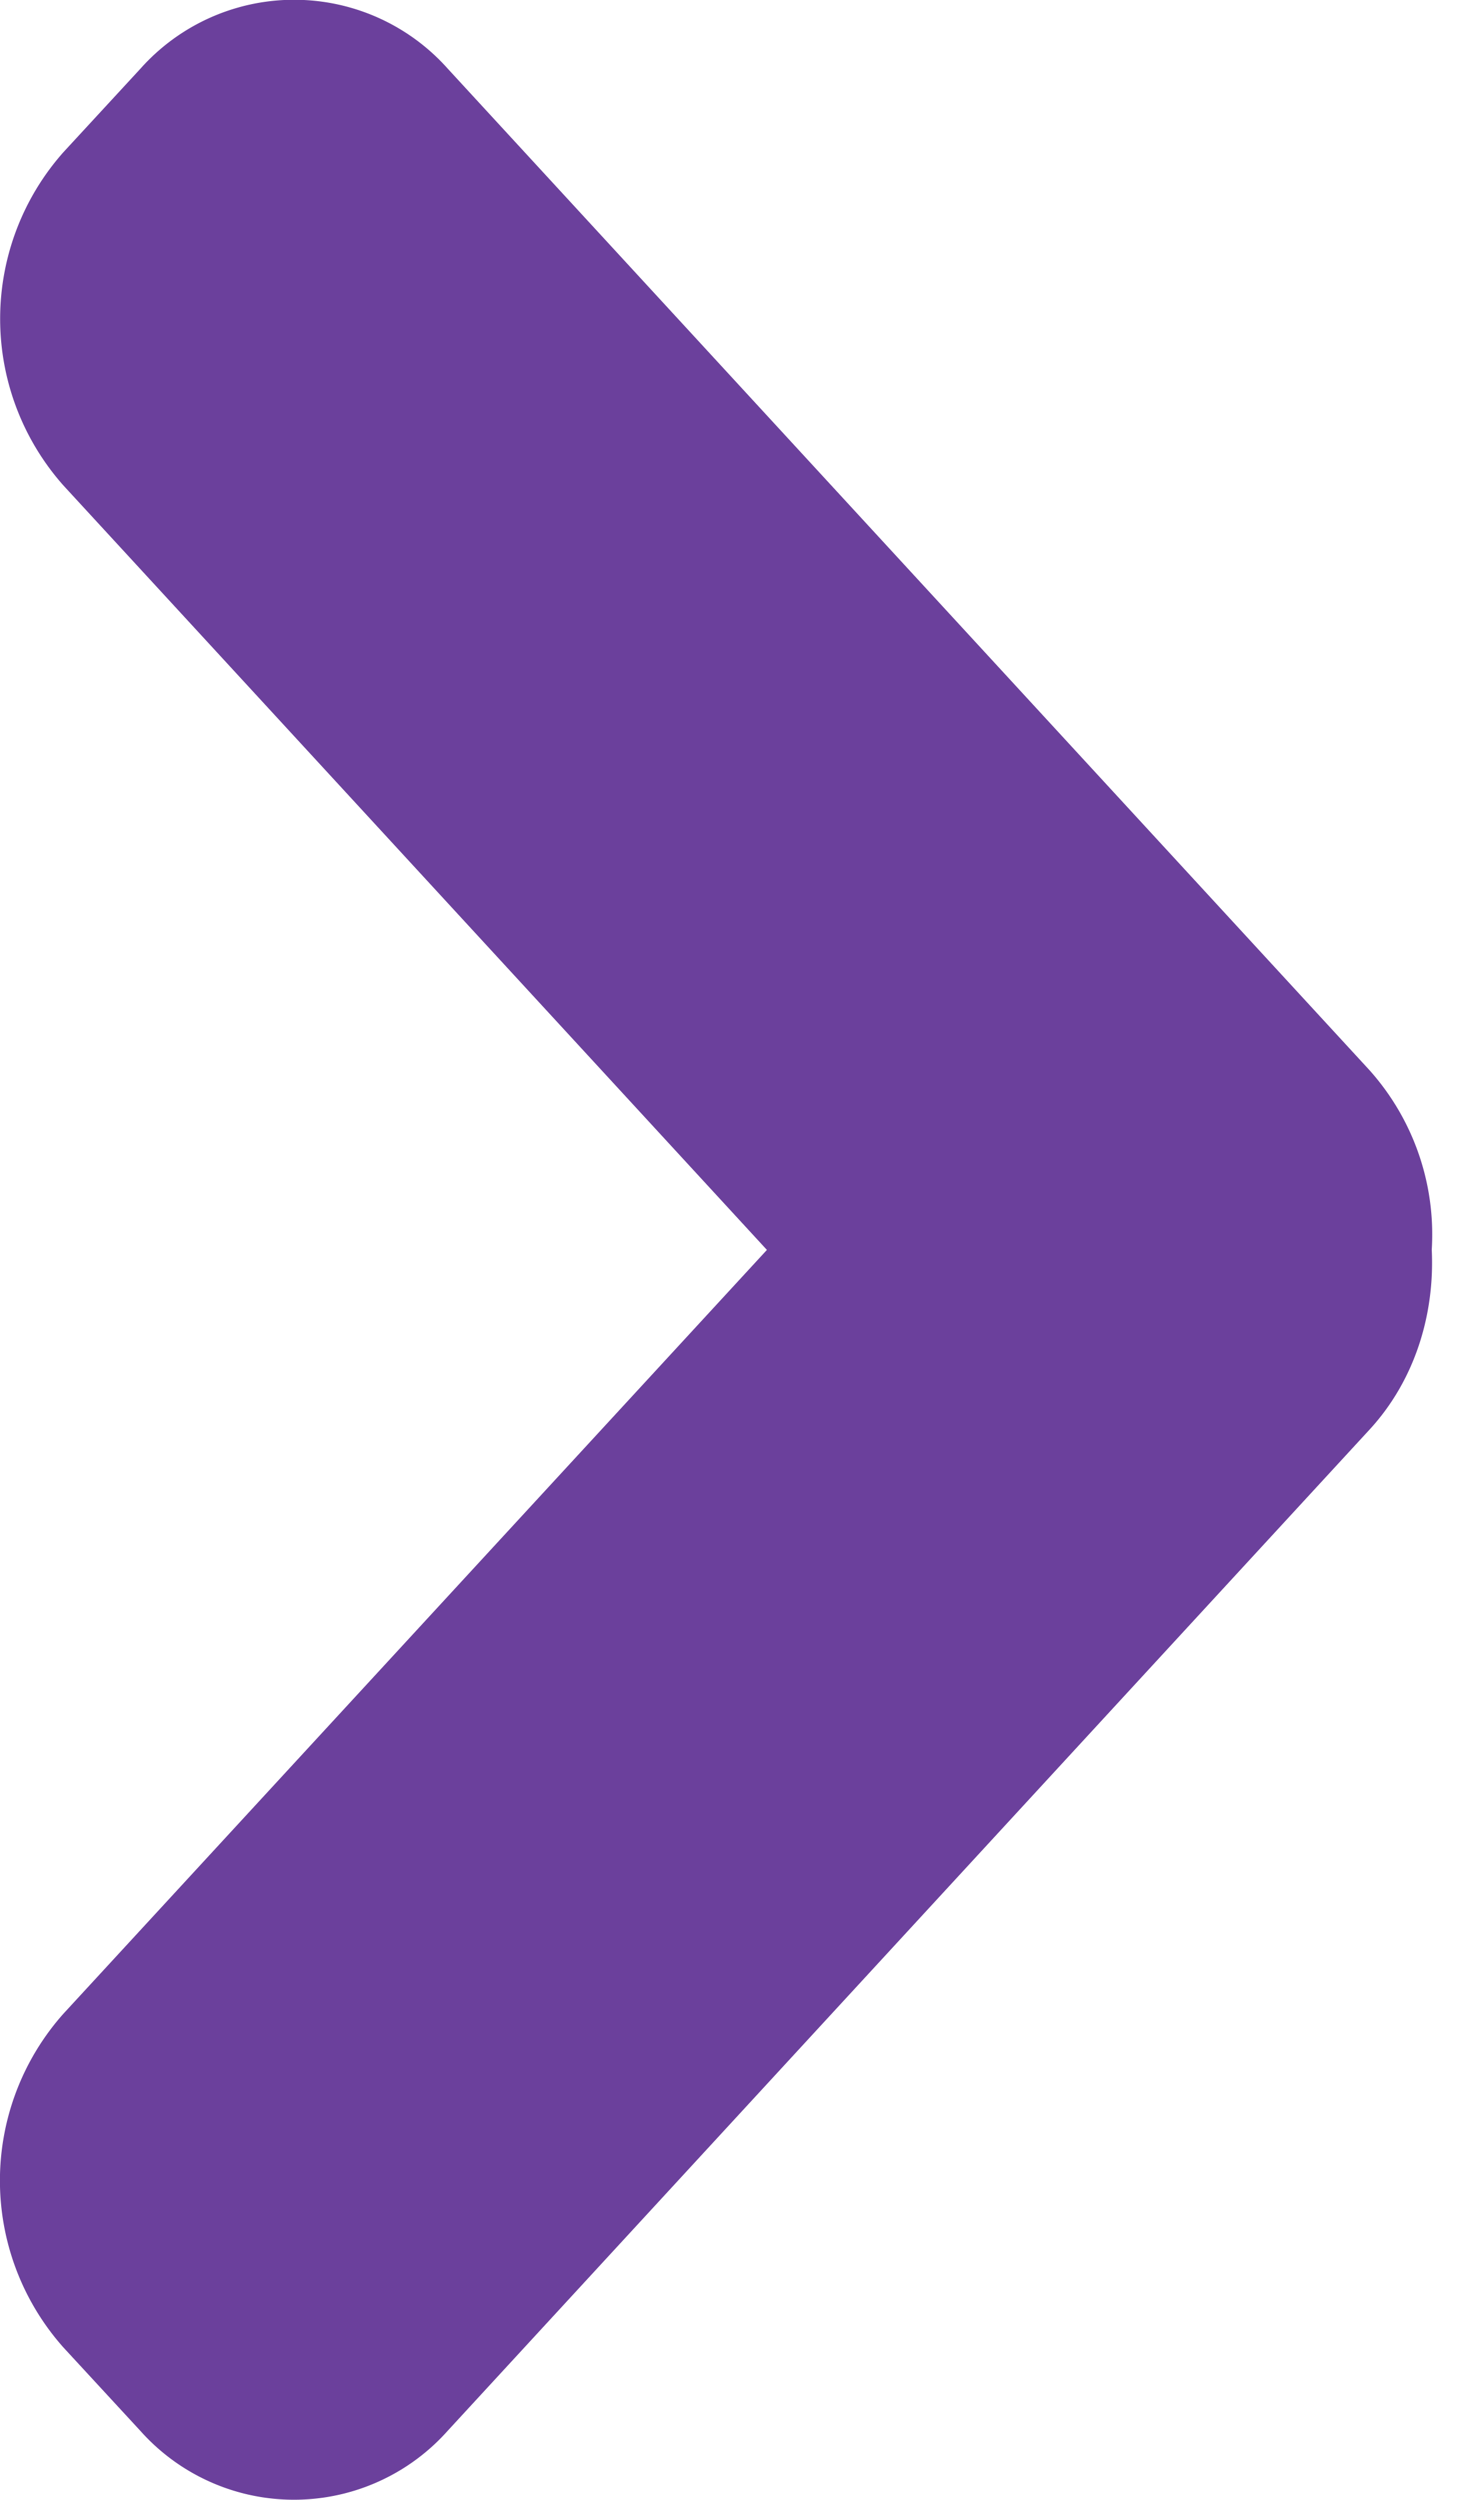
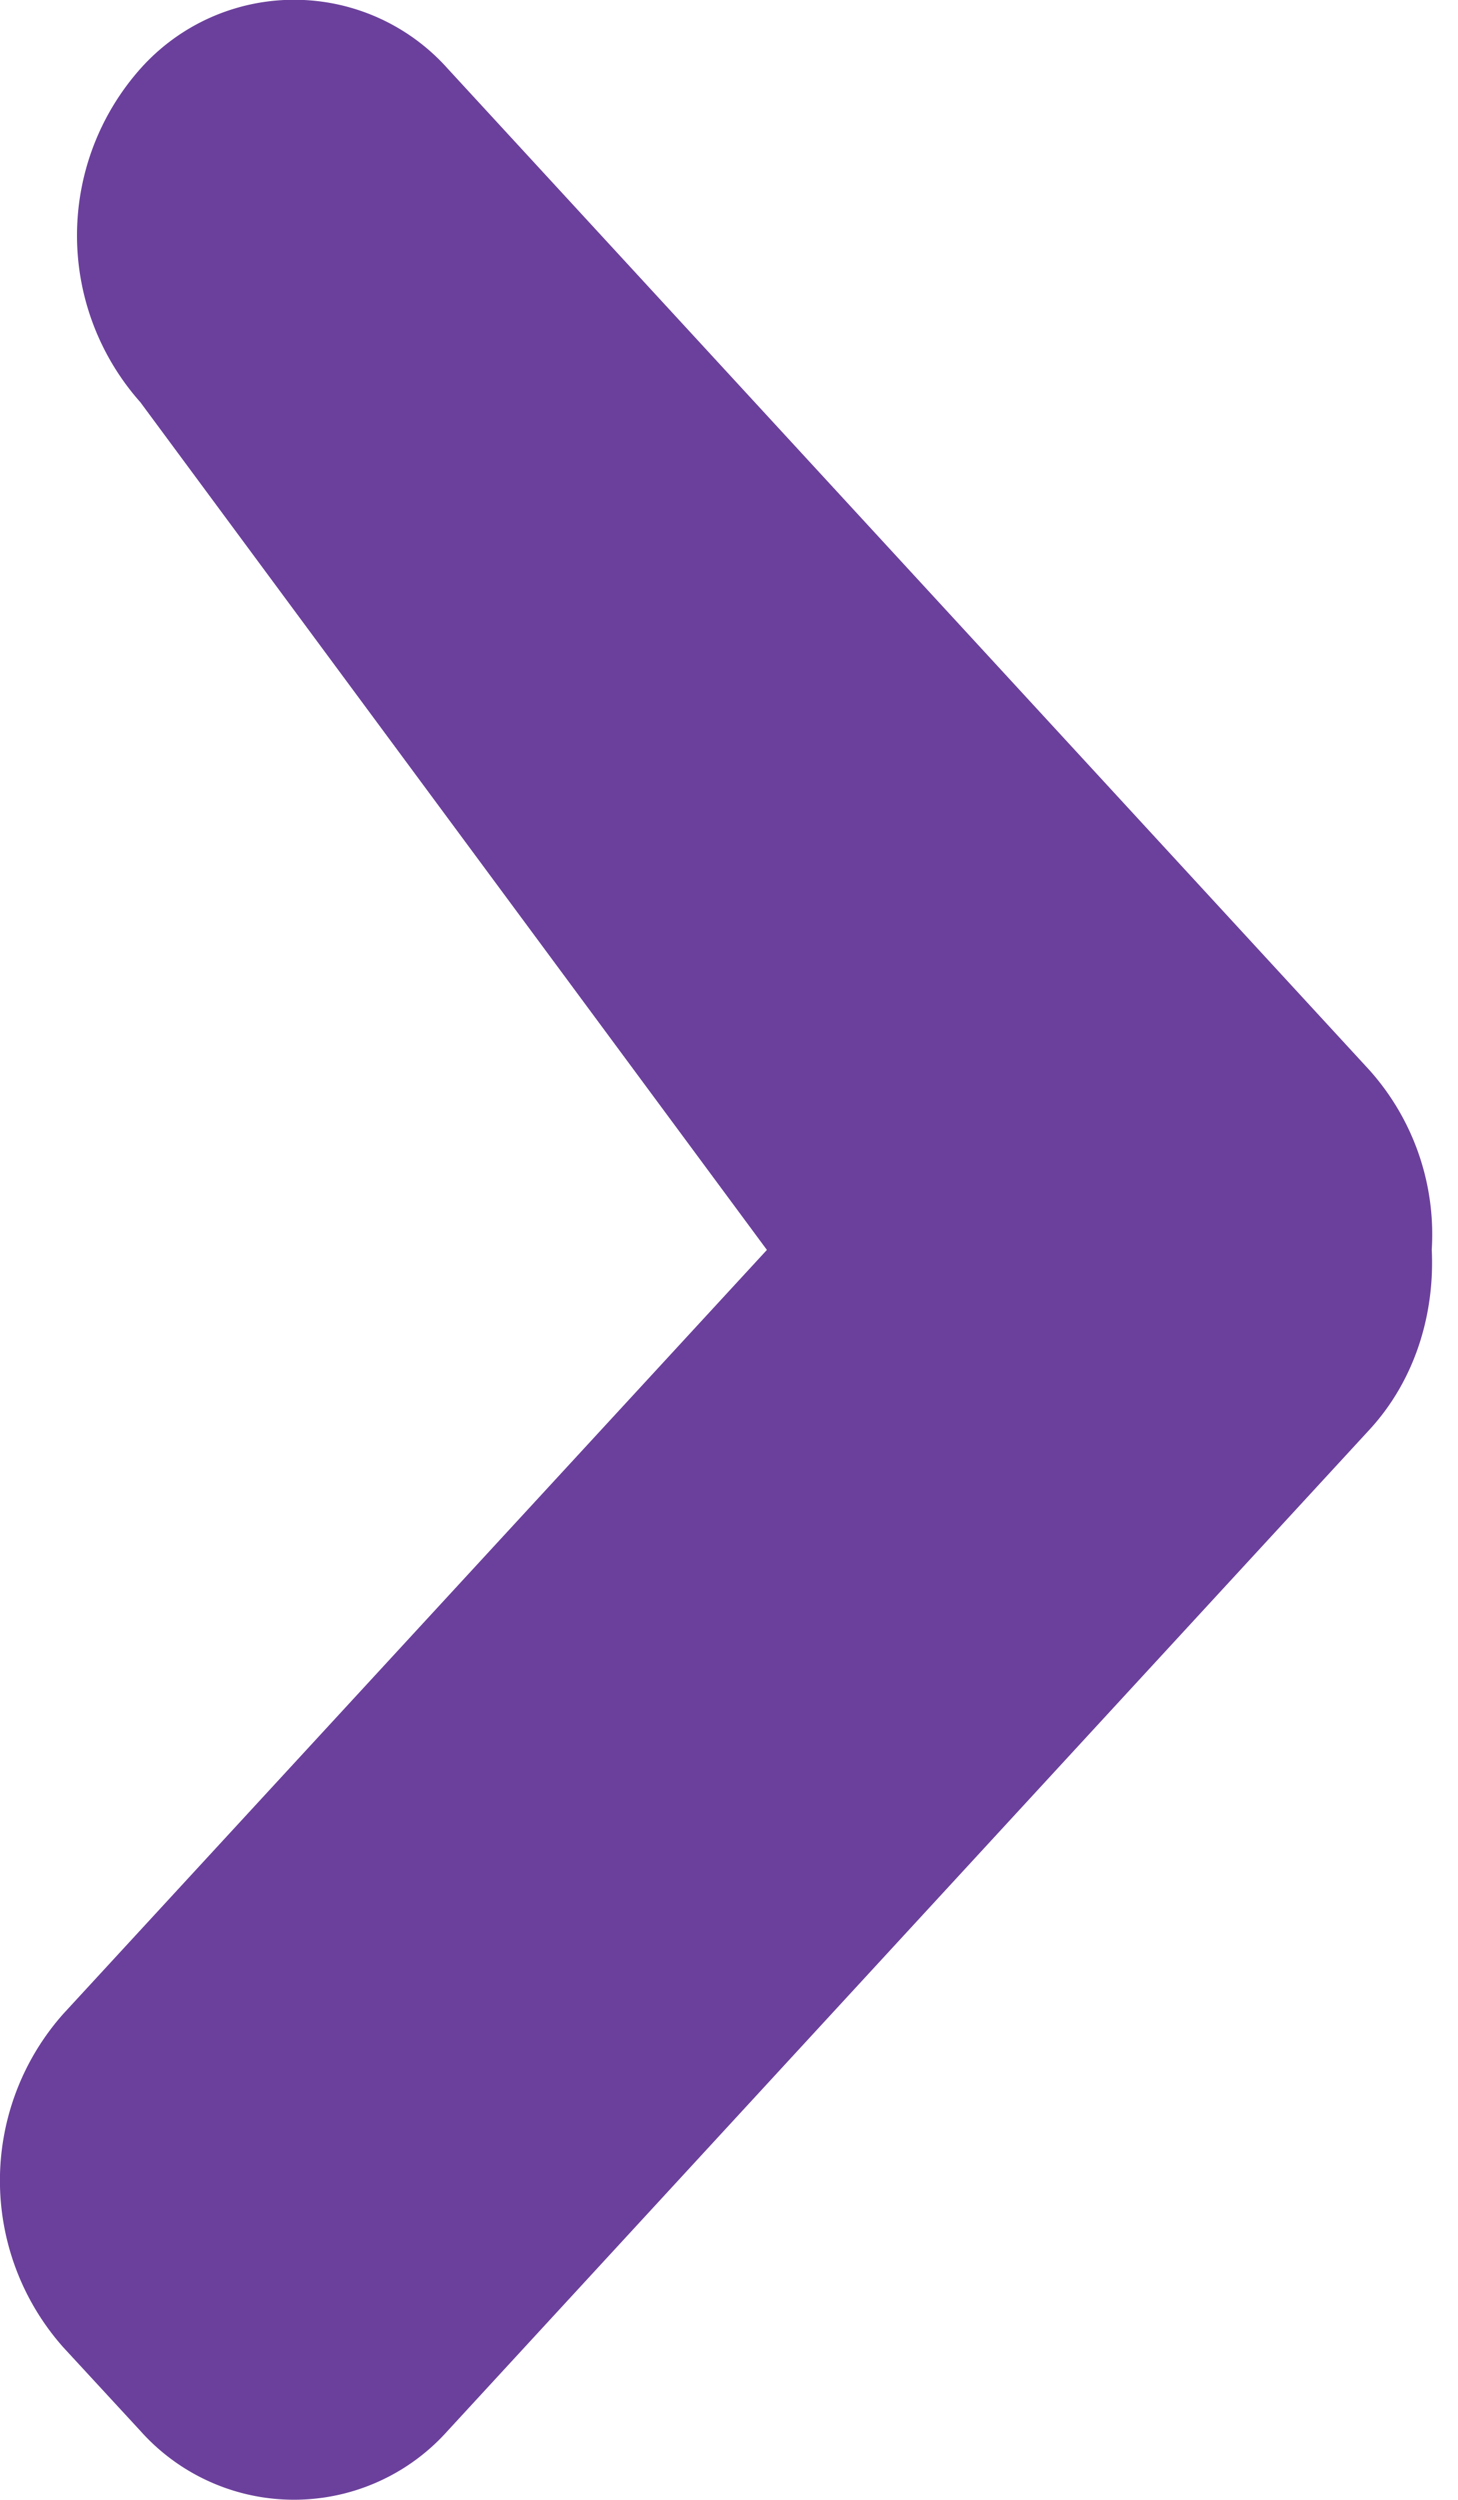
<svg xmlns="http://www.w3.org/2000/svg" width="7" height="12" fill="none">
-   <path fill-rule="evenodd" clip-rule="evenodd" d="M3.682 6L.304 9.667a1.205 1.205 0 000 1.601l.37.401a.988.988 0 001.475 0l4.425-4.805c.218-.236.315-.553.3-.865a1.183 1.183 0 00-.3-.863L2.15.33a.988.988 0 00-1.476 0l-.369.4a1.205 1.205 0 000 1.601L3.682 6z" fill="#6B409C" />
+   <path fill-rule="evenodd" clip-rule="evenodd" d="M3.682 6L.304 9.667a1.205 1.205 0 000 1.601l.37.401a.988.988 0 001.475 0l4.425-4.805c.218-.236.315-.553.3-.865a1.183 1.183 0 00-.3-.863L2.15.33a.988.988 0 00-1.476 0a1.205 1.205 0 000 1.601L3.682 6z" fill="#6B409C" />
</svg>